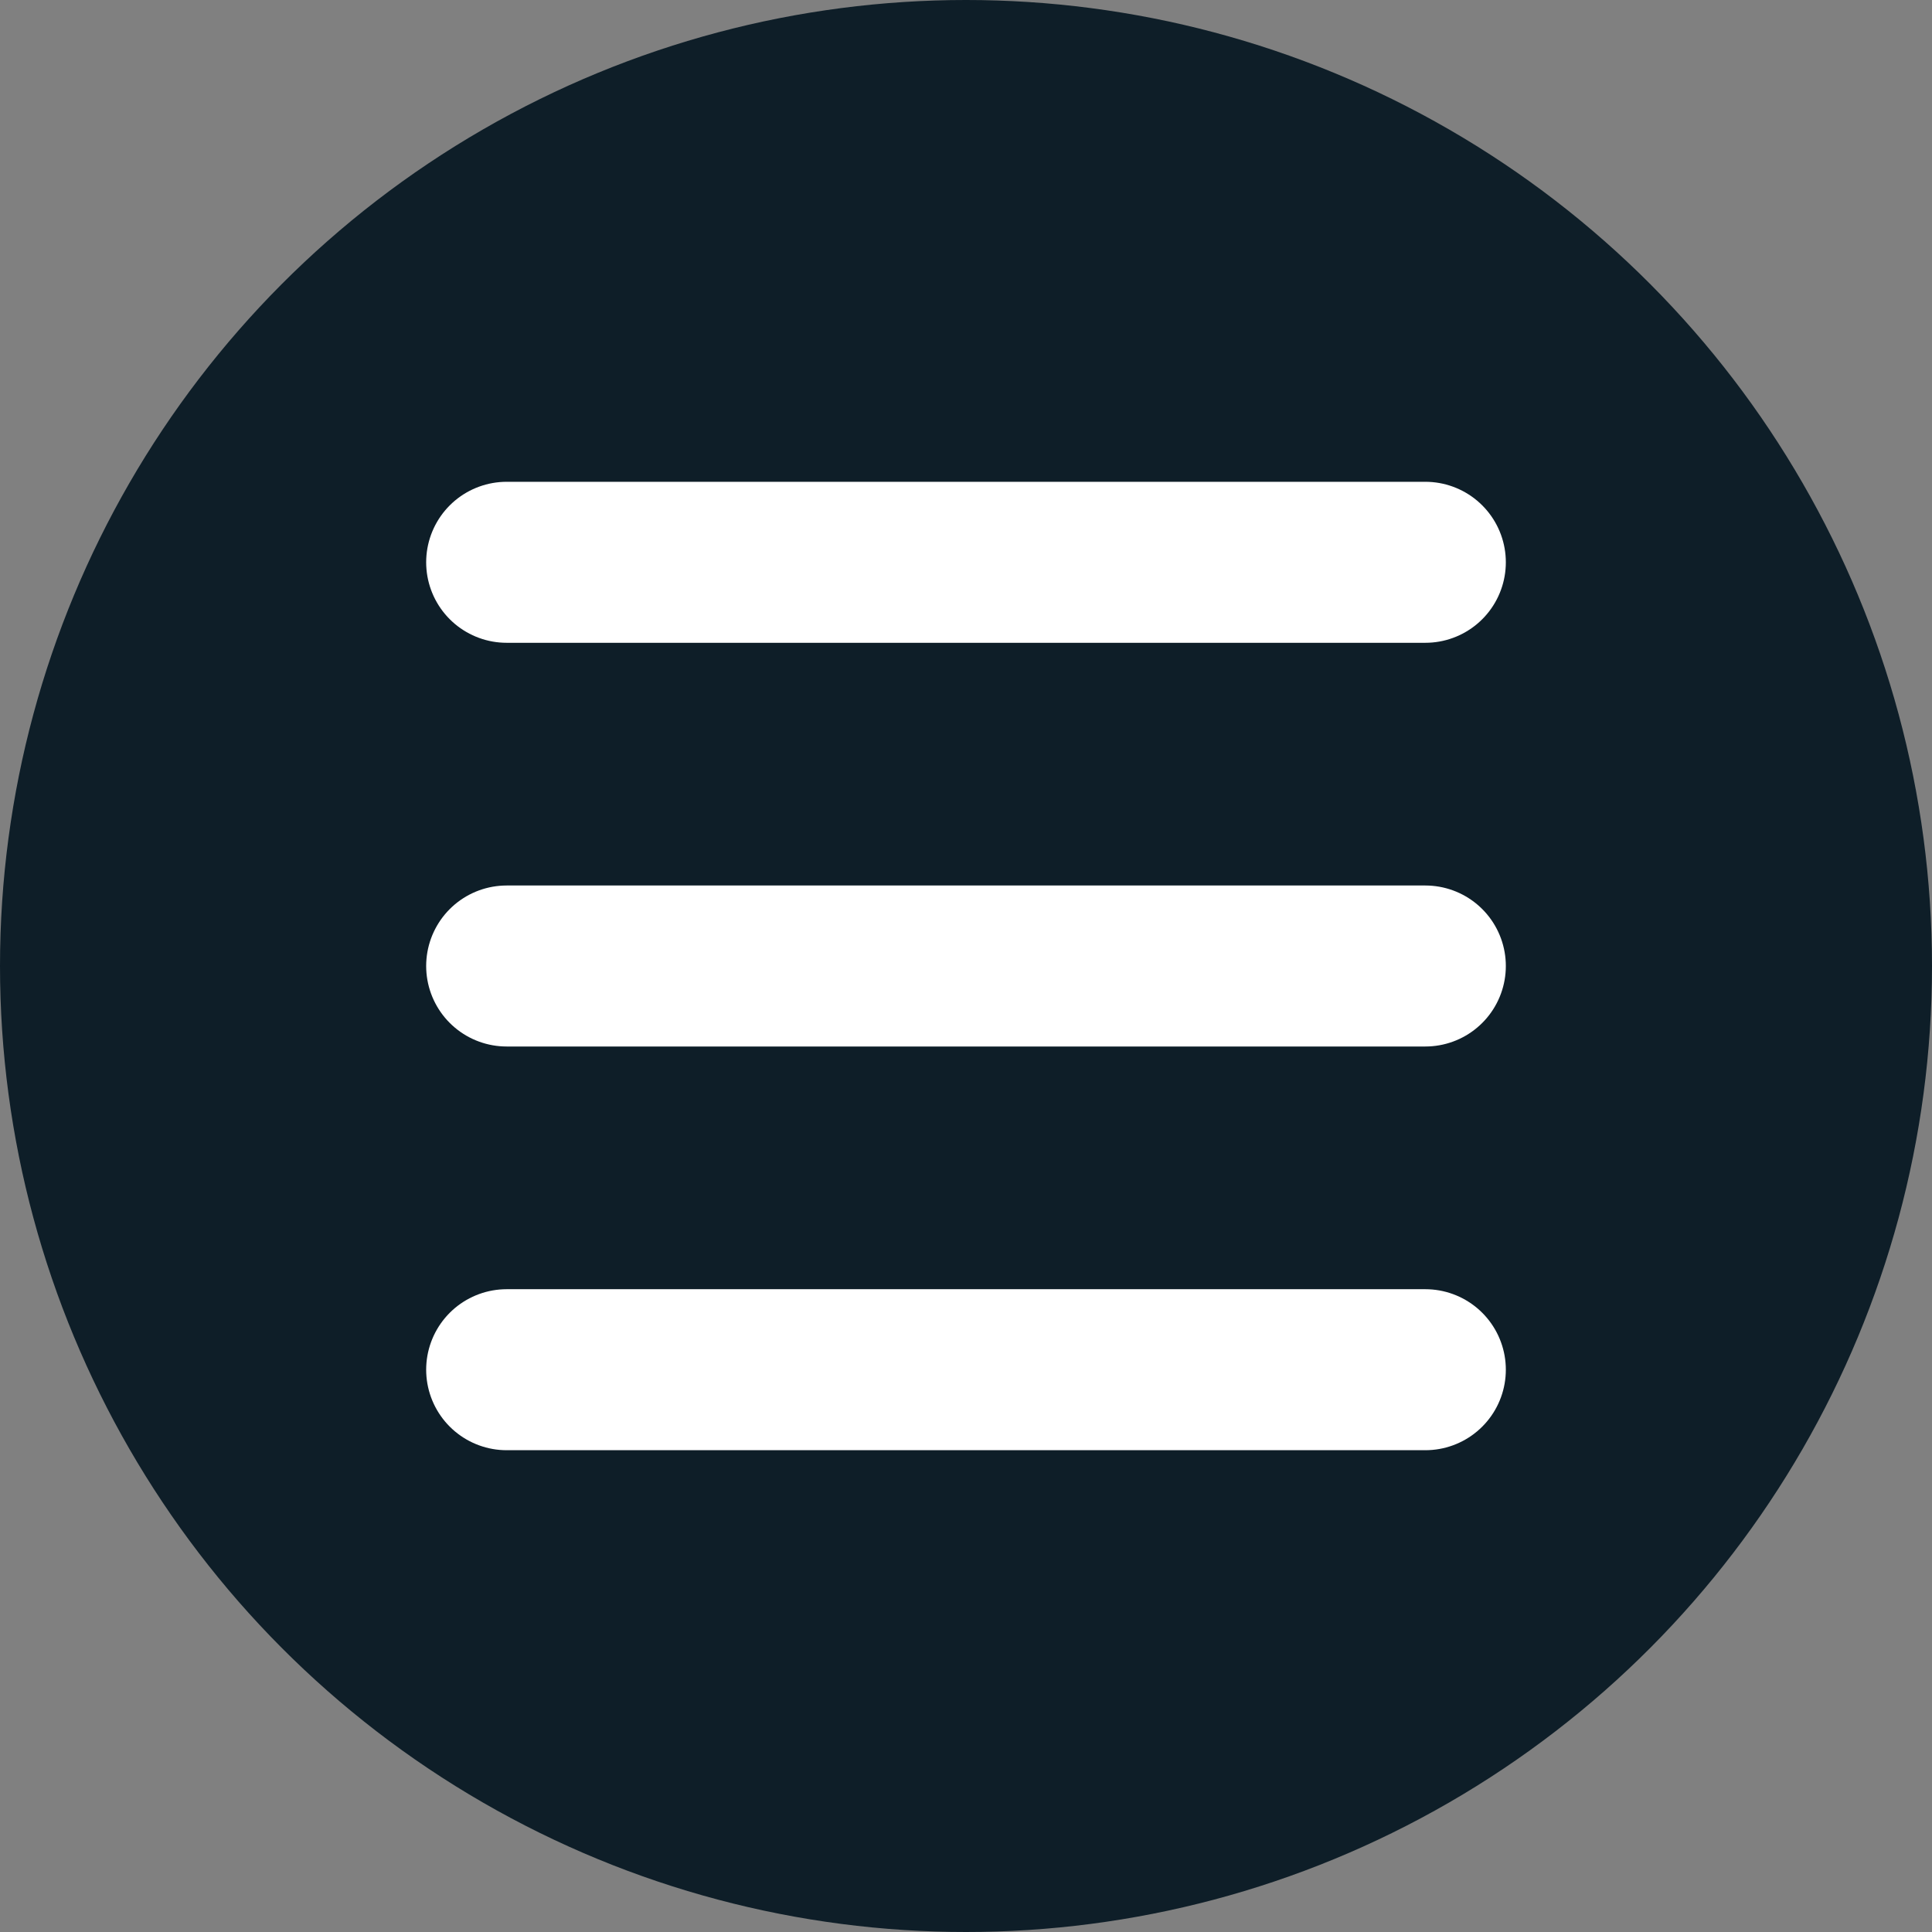
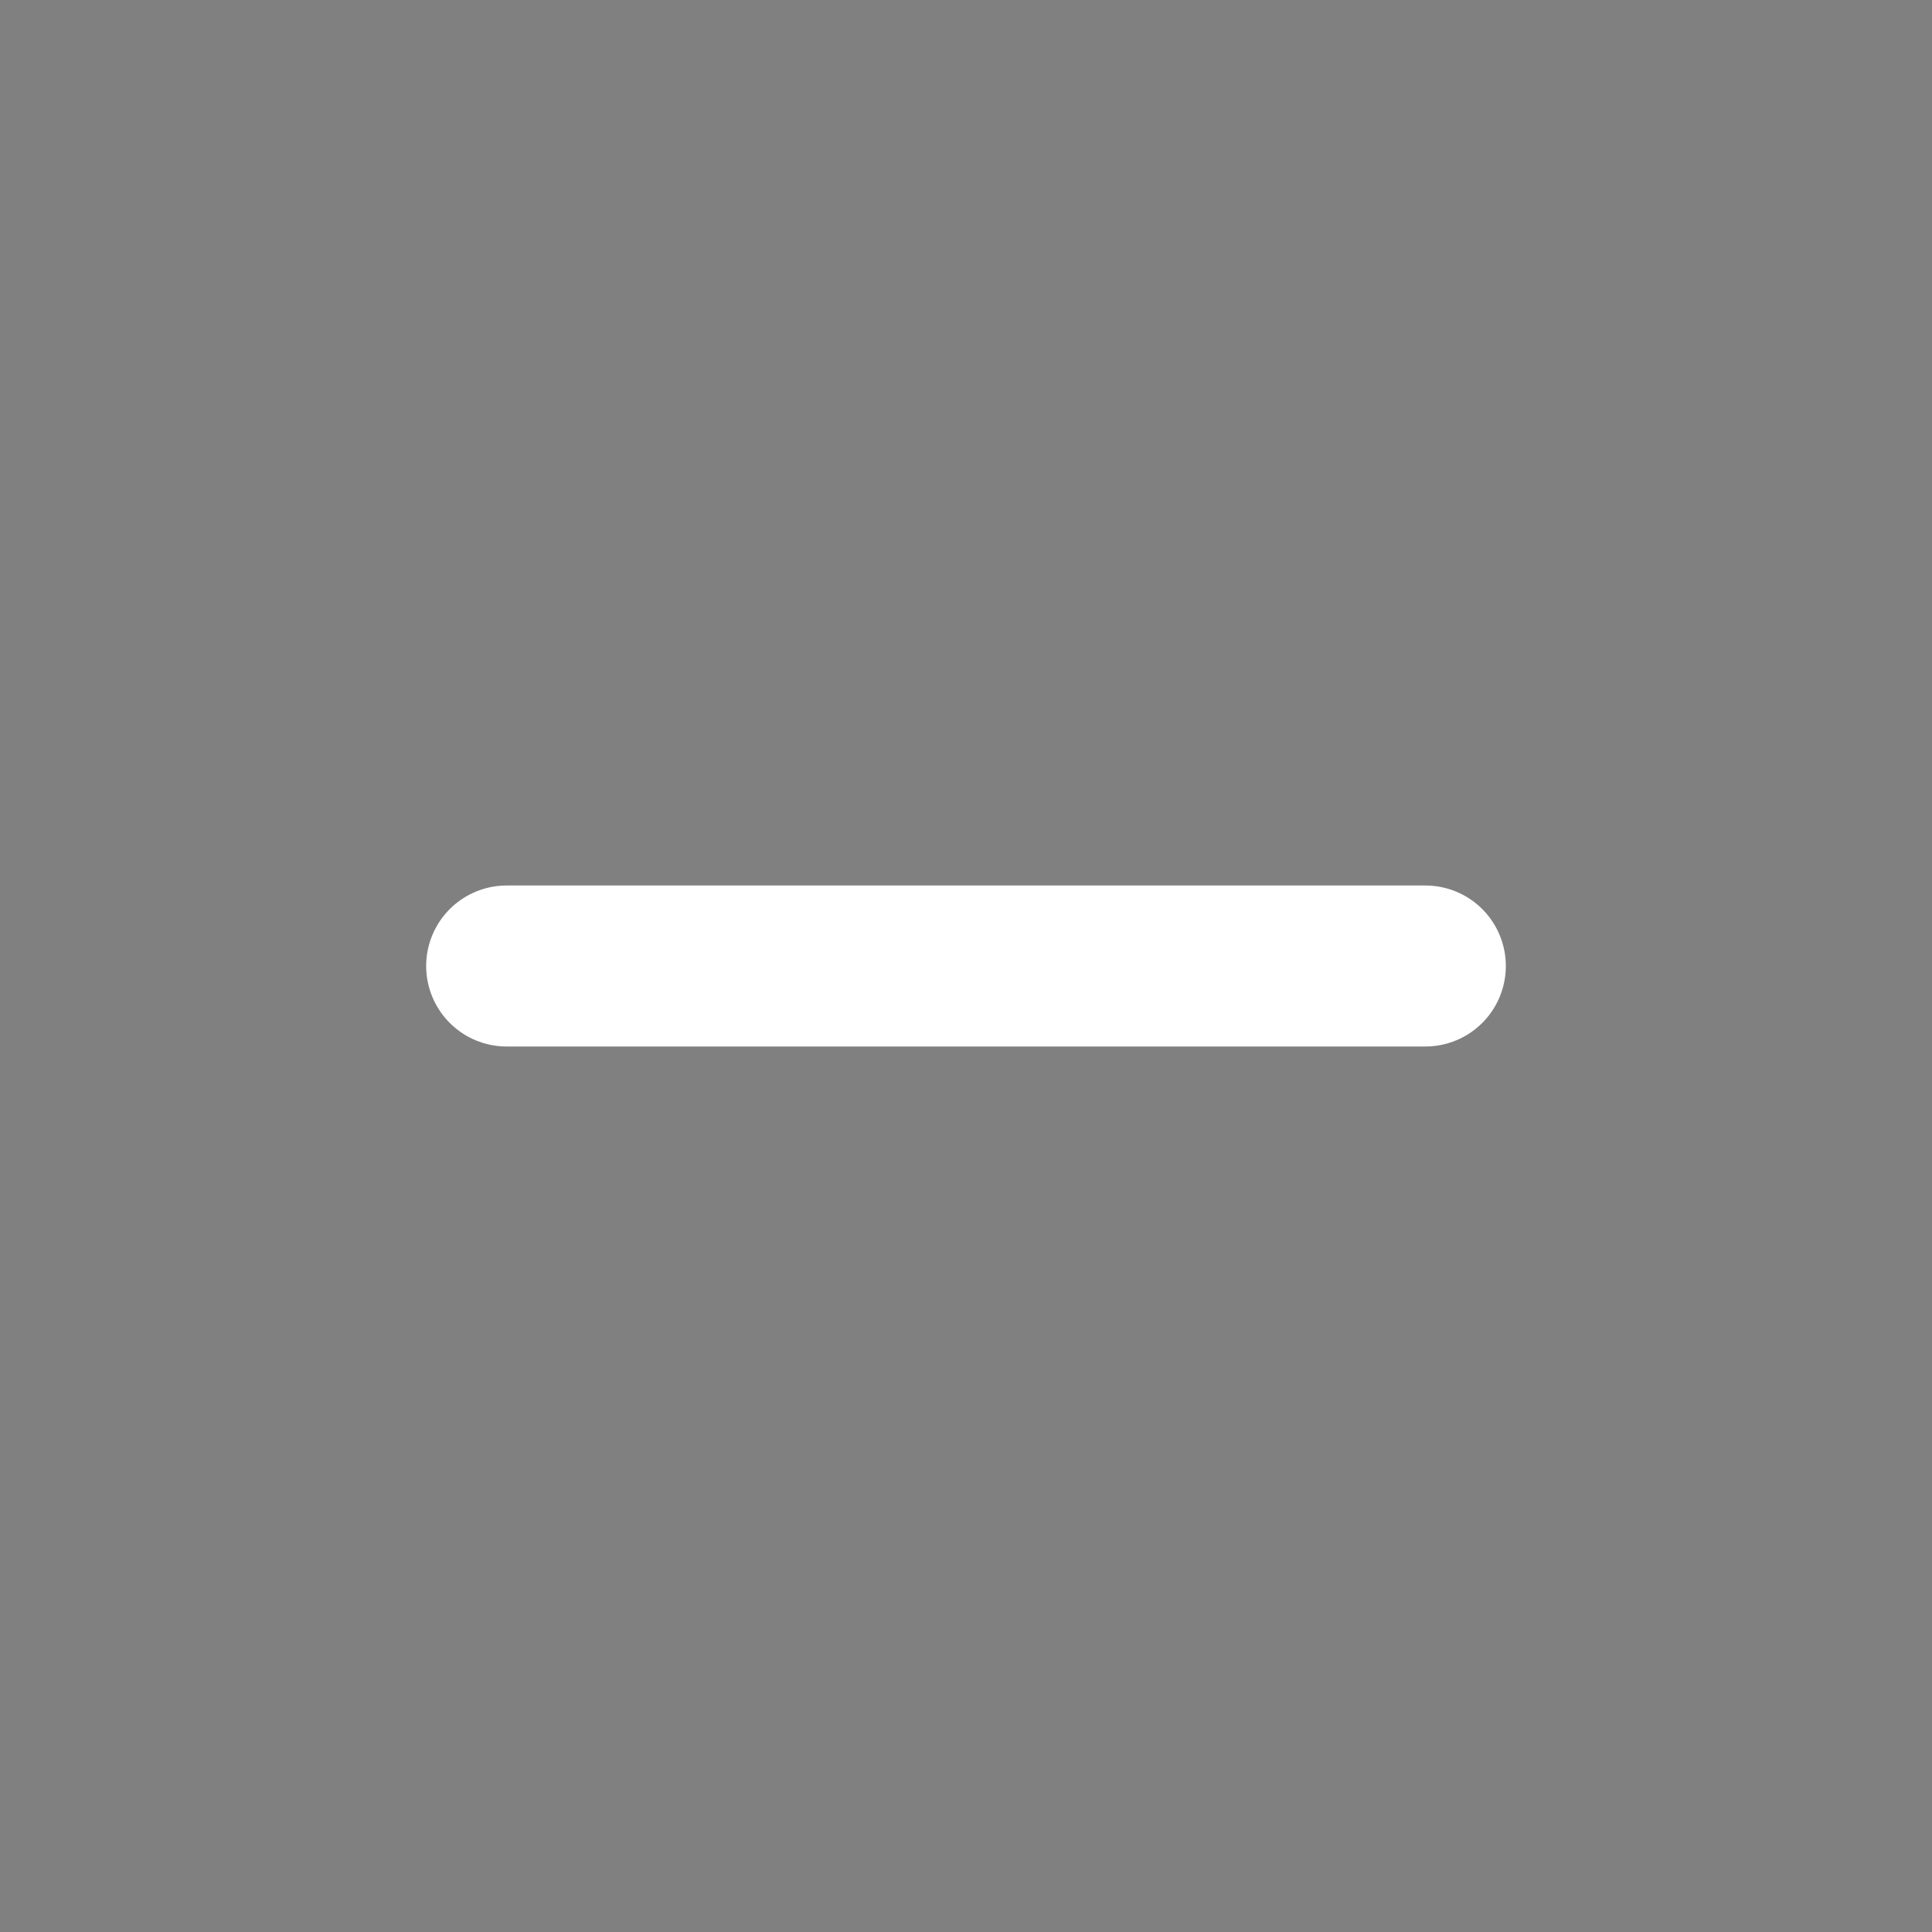
<svg xmlns="http://www.w3.org/2000/svg" id="Layer_1" data-name="Layer 1" viewBox="0 0 48 48">
  <rect x="0" y="0" width="48" height="48" fill="#808080" stroke="none" />
  <defs>
    <style>.cls-1{fill:#0e1e28;}.cls-2{fill:#231f20;stroke:#fff;stroke-linecap:round;stroke-linejoin:round;stroke-width:4px;}</style>
  </defs>
  <title>open-icon</title>
-   <circle class="cls-1" cx="24" cy="24" r="24" />
-   <line class="cls-2" x1="12.588" y1="13.97" x2="35.412" y2="13.97" />
  <line class="cls-2" x1="12.588" y1="24" x2="35.412" y2="24" />
-   <line class="cls-2" x1="12.588" y1="34.03" x2="35.412" y2="34.03" />
</svg>